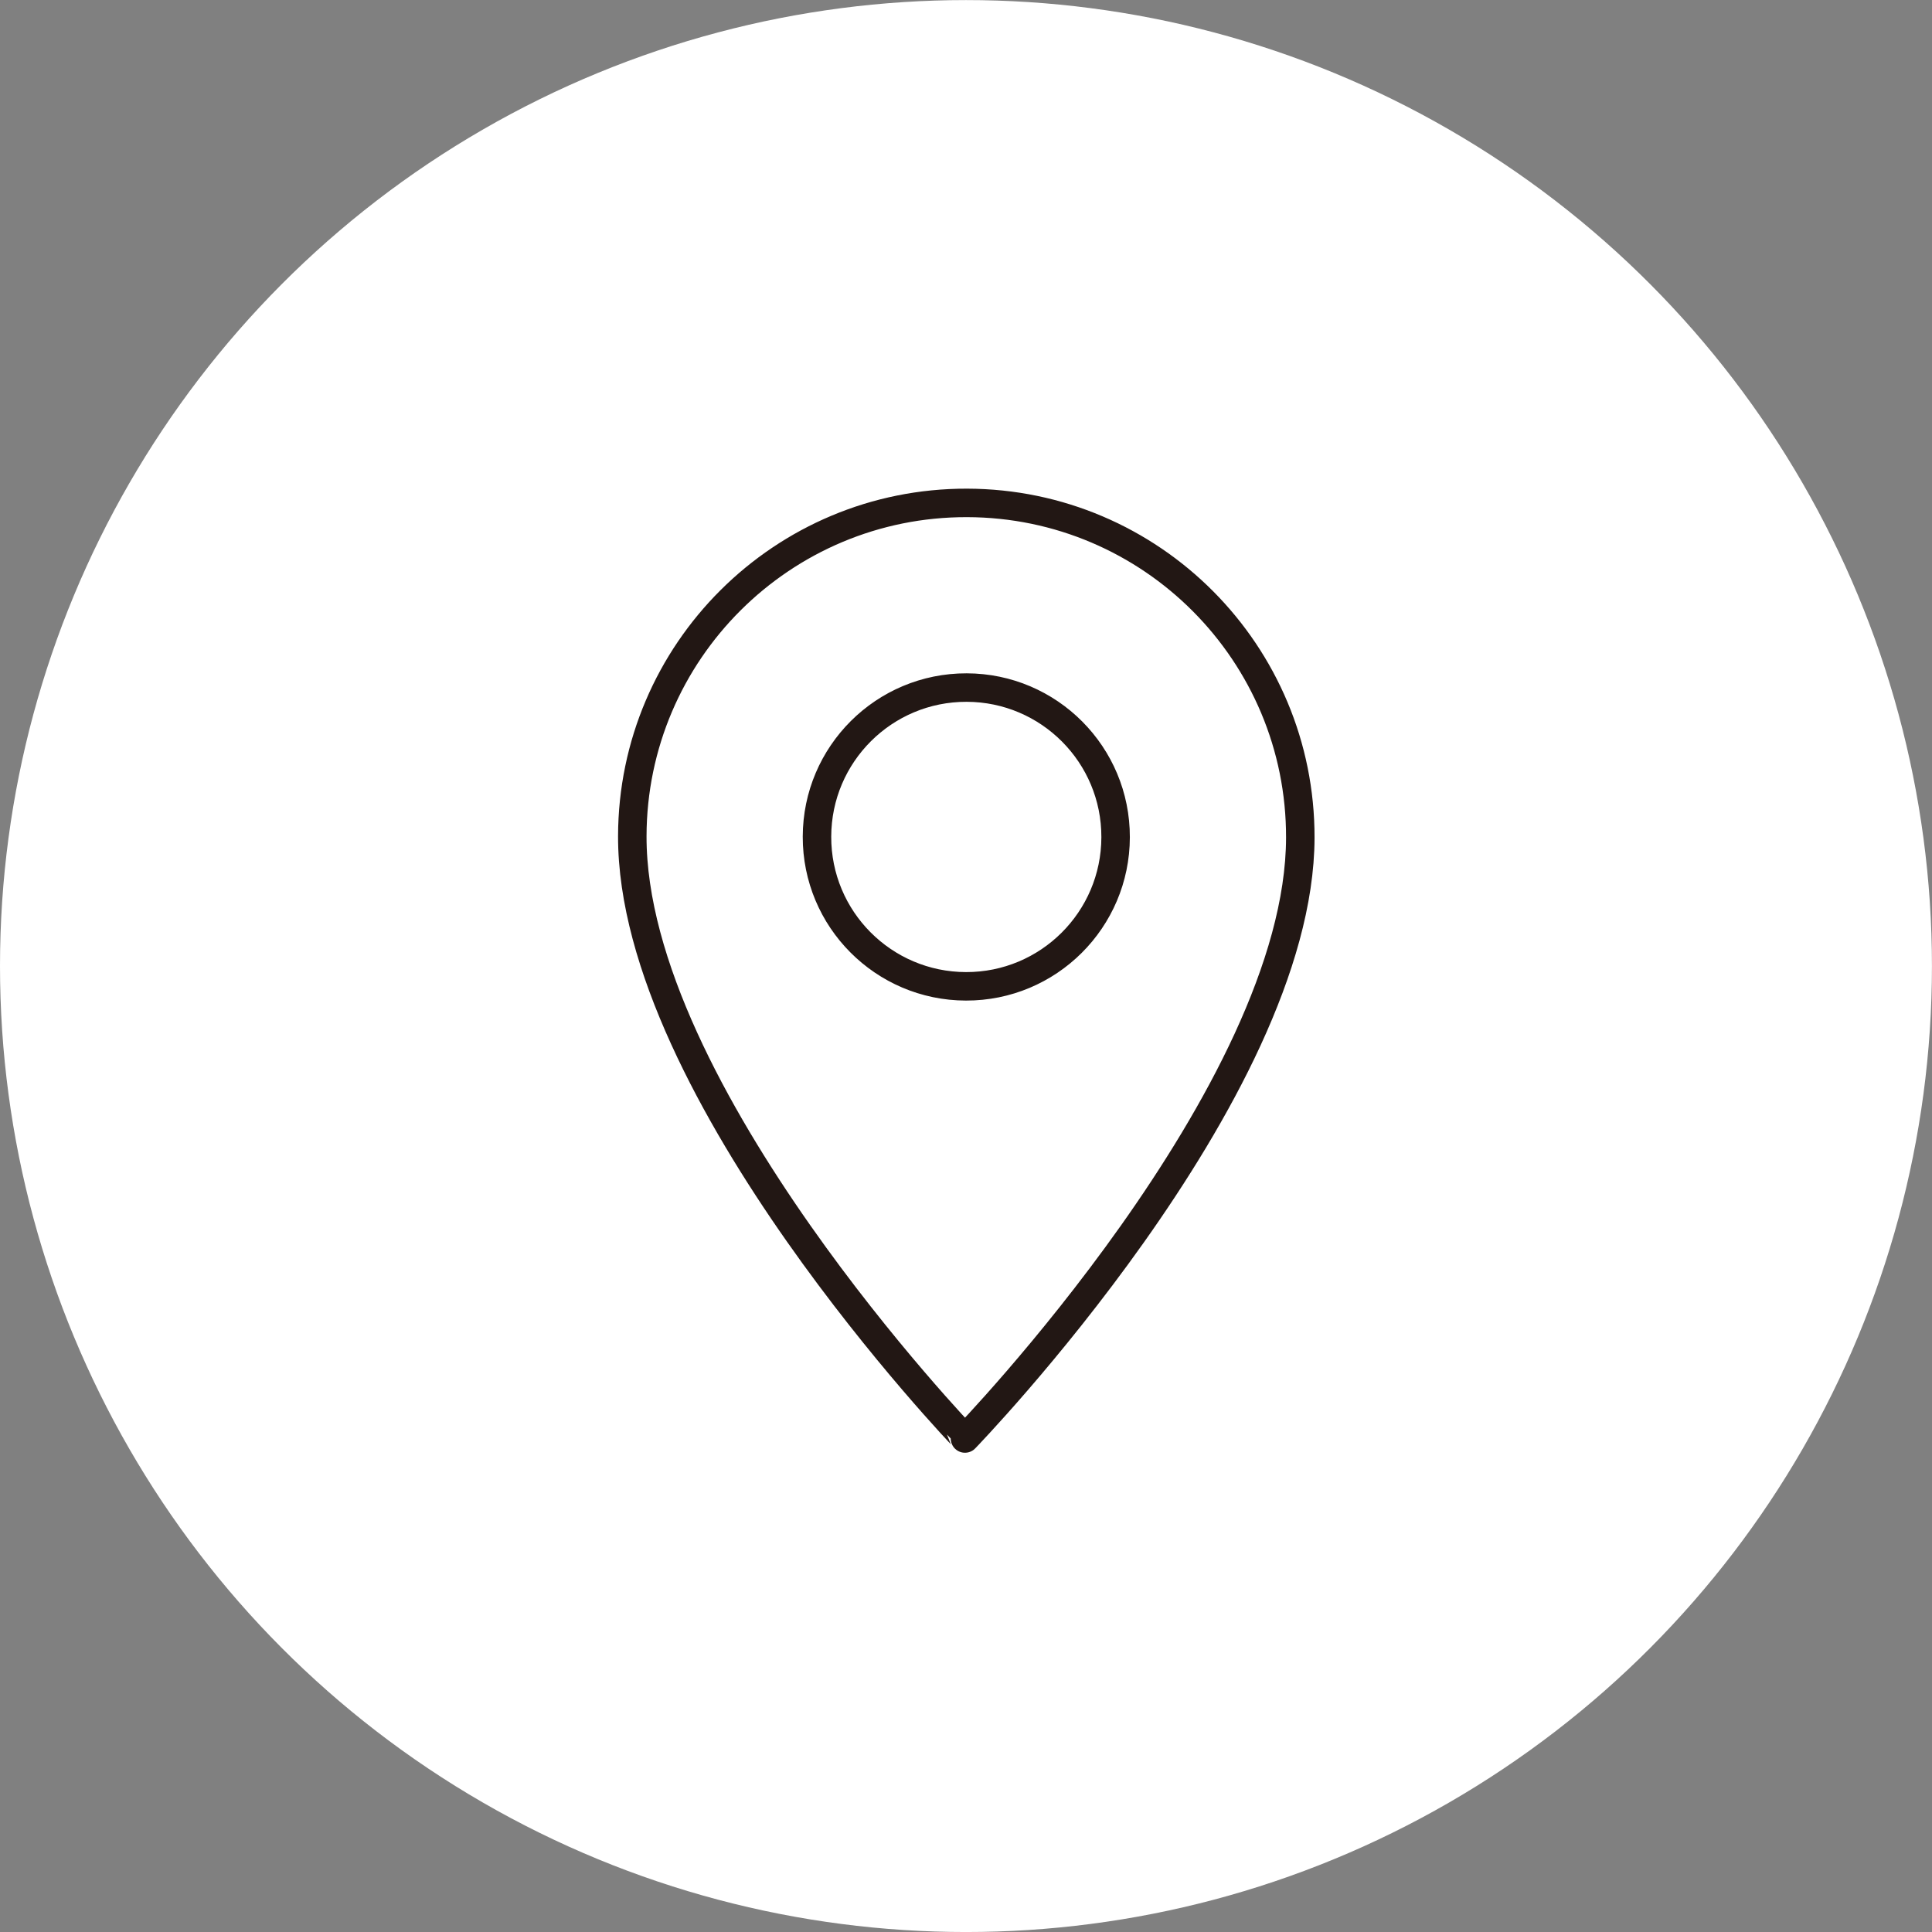
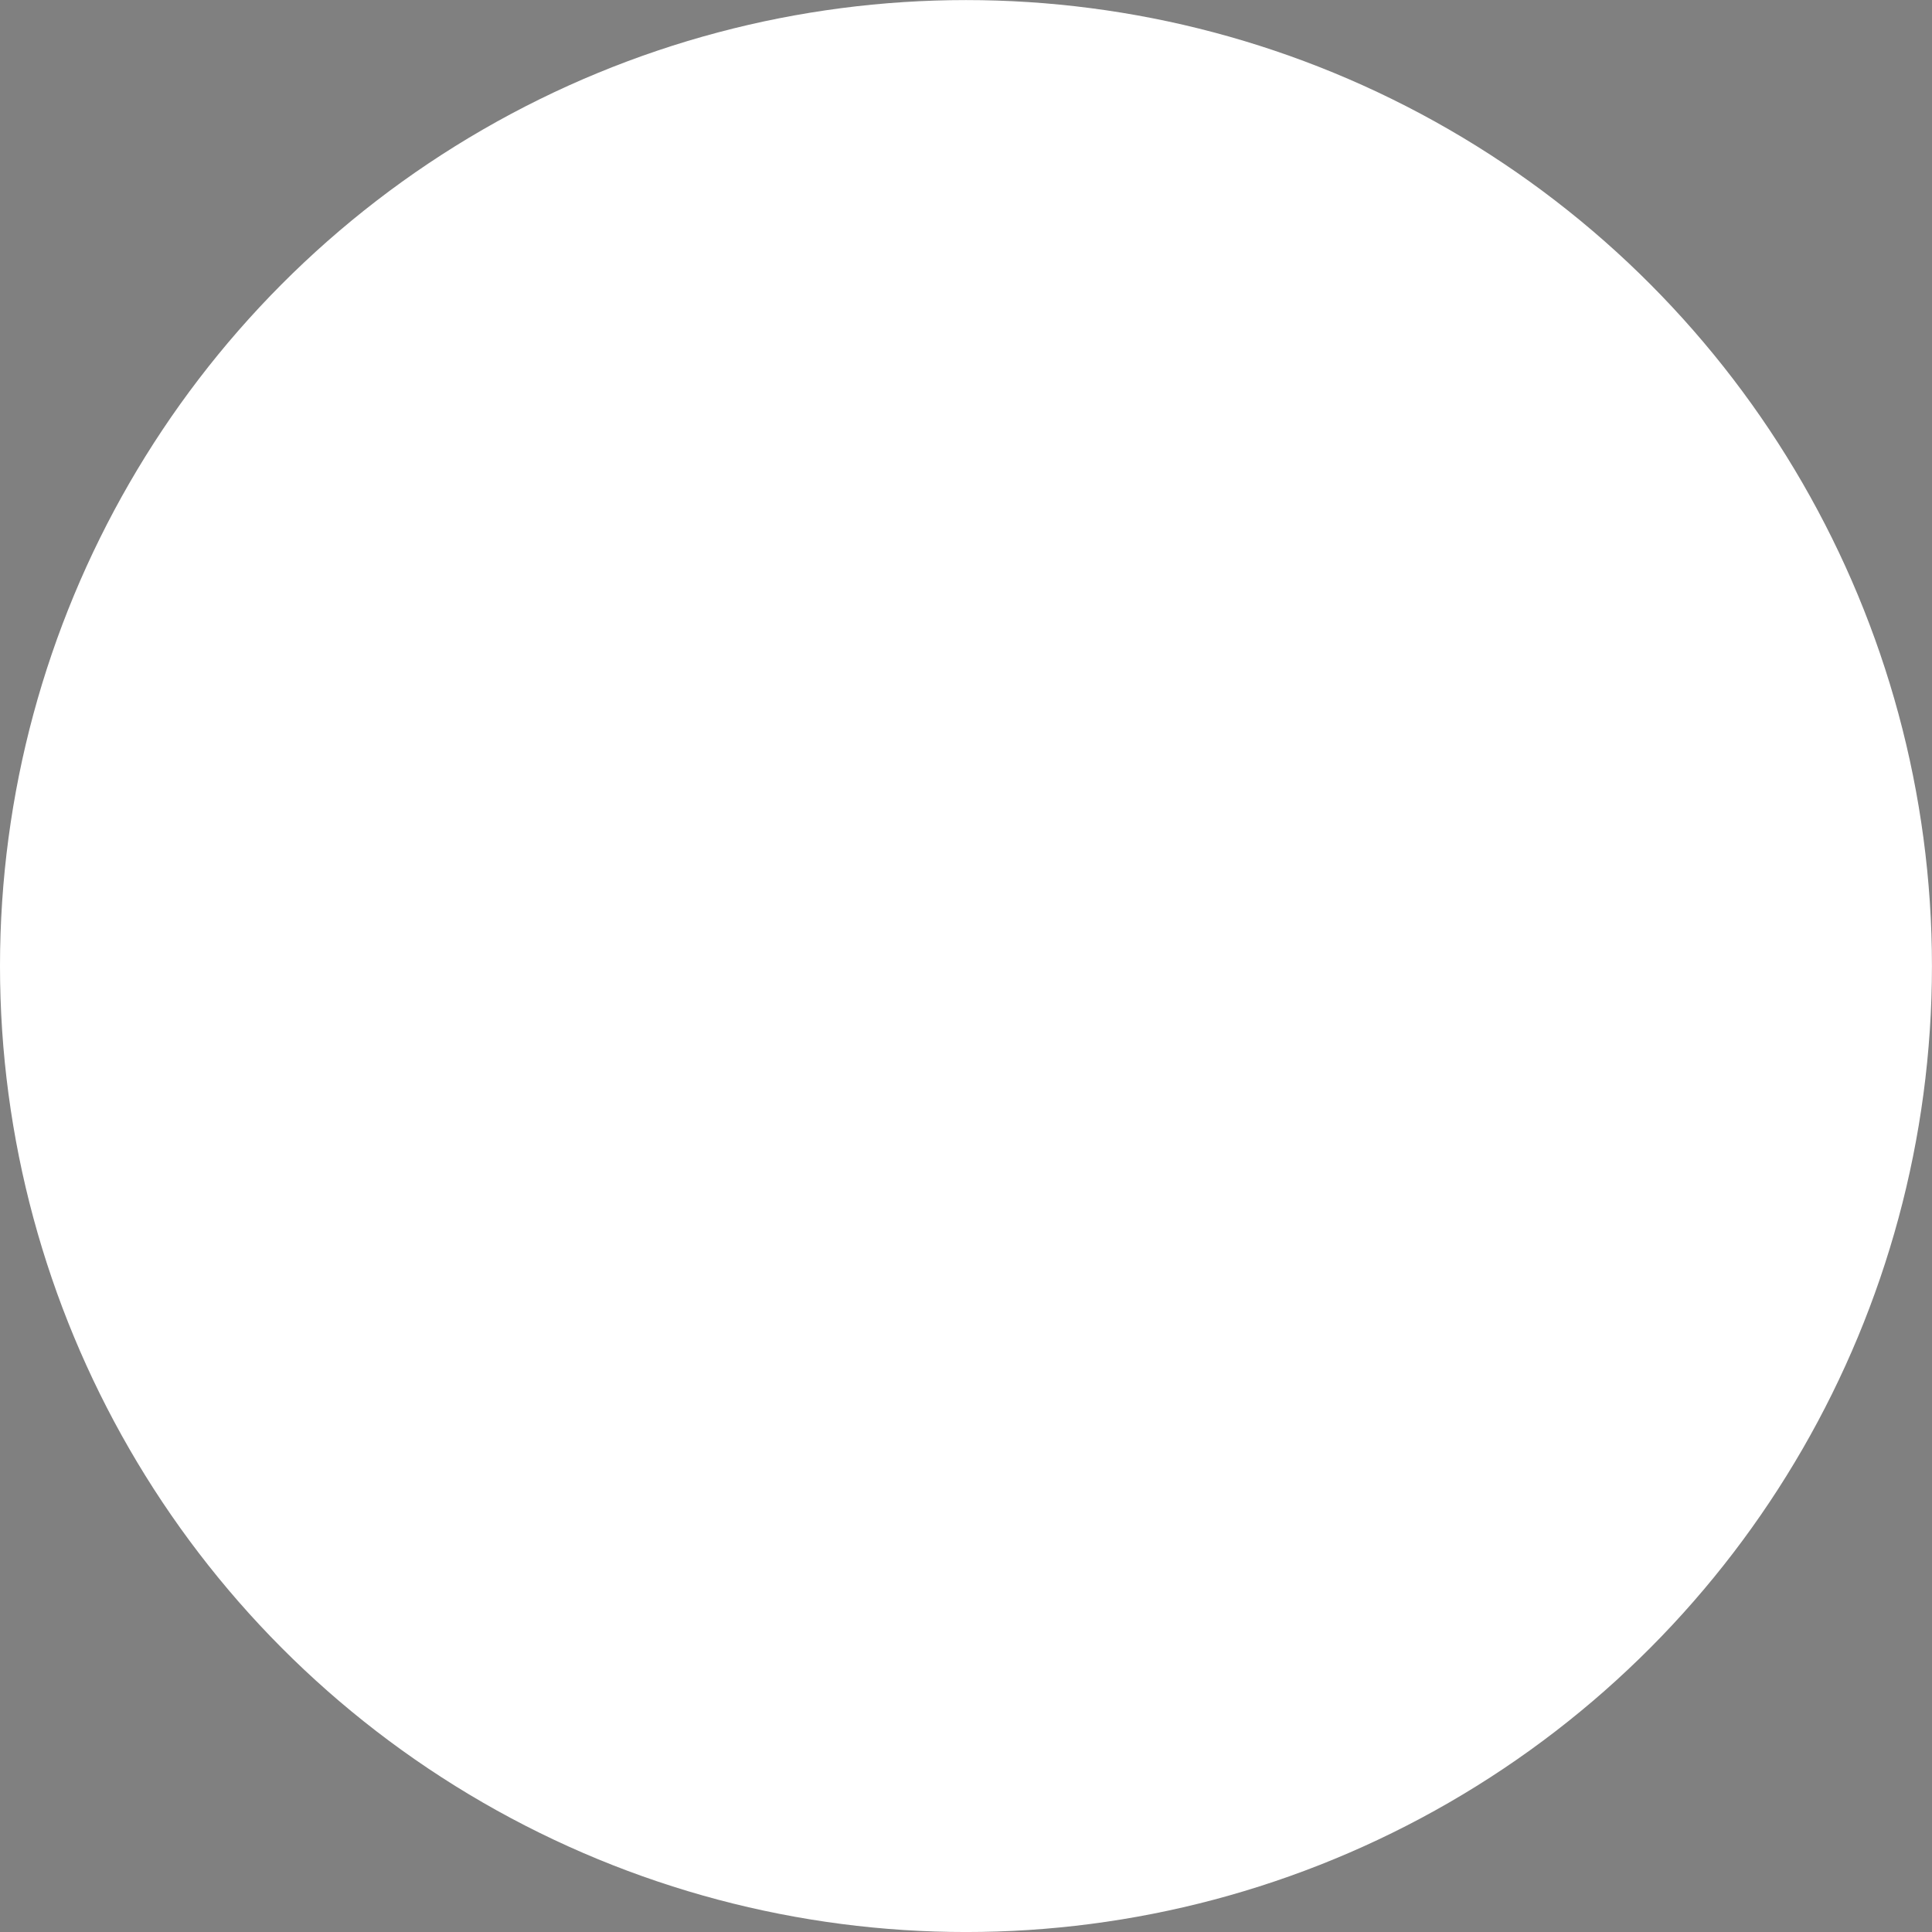
<svg xmlns="http://www.w3.org/2000/svg" version="1.1" baseProfile="tiny" id="レイヤー_1" x="0px" y="0px" width="80.58px" height="80.581px" viewBox="0 0 80.58 80.581" xml:space="preserve">
  <rect x="0" y="0" width="80.58" height="80.581" fill="#808080" stroke="none" />
  <g>
    <g>
      <circle fill="#FFFFFF" cx="40.289" cy="40.292" r="40.289" />
    </g>
    <g>
-       <path fill="none" stroke="#221714" stroke-width="1.188" stroke-linecap="round" stroke-linejoin="round" stroke-miterlimit="10" d="    M26.372,34.877c0.016-7.695,6.268-13.92,13.961-13.902c7.695,0.017,13.918,6.269,13.9,13.965    c-0.023,10.657-13.986,25.057-13.986,25.057S26.348,45.534,26.372,34.877z M40.288,41.138c3.44,0.008,6.234-2.775,6.242-6.216    c0.009-3.442-2.773-6.237-6.213-6.245c-3.441-0.008-6.236,2.775-6.242,6.218C34.066,38.335,36.848,41.13,40.288,41.138z" />
-     </g>
+       </g>
  </g>
</svg>